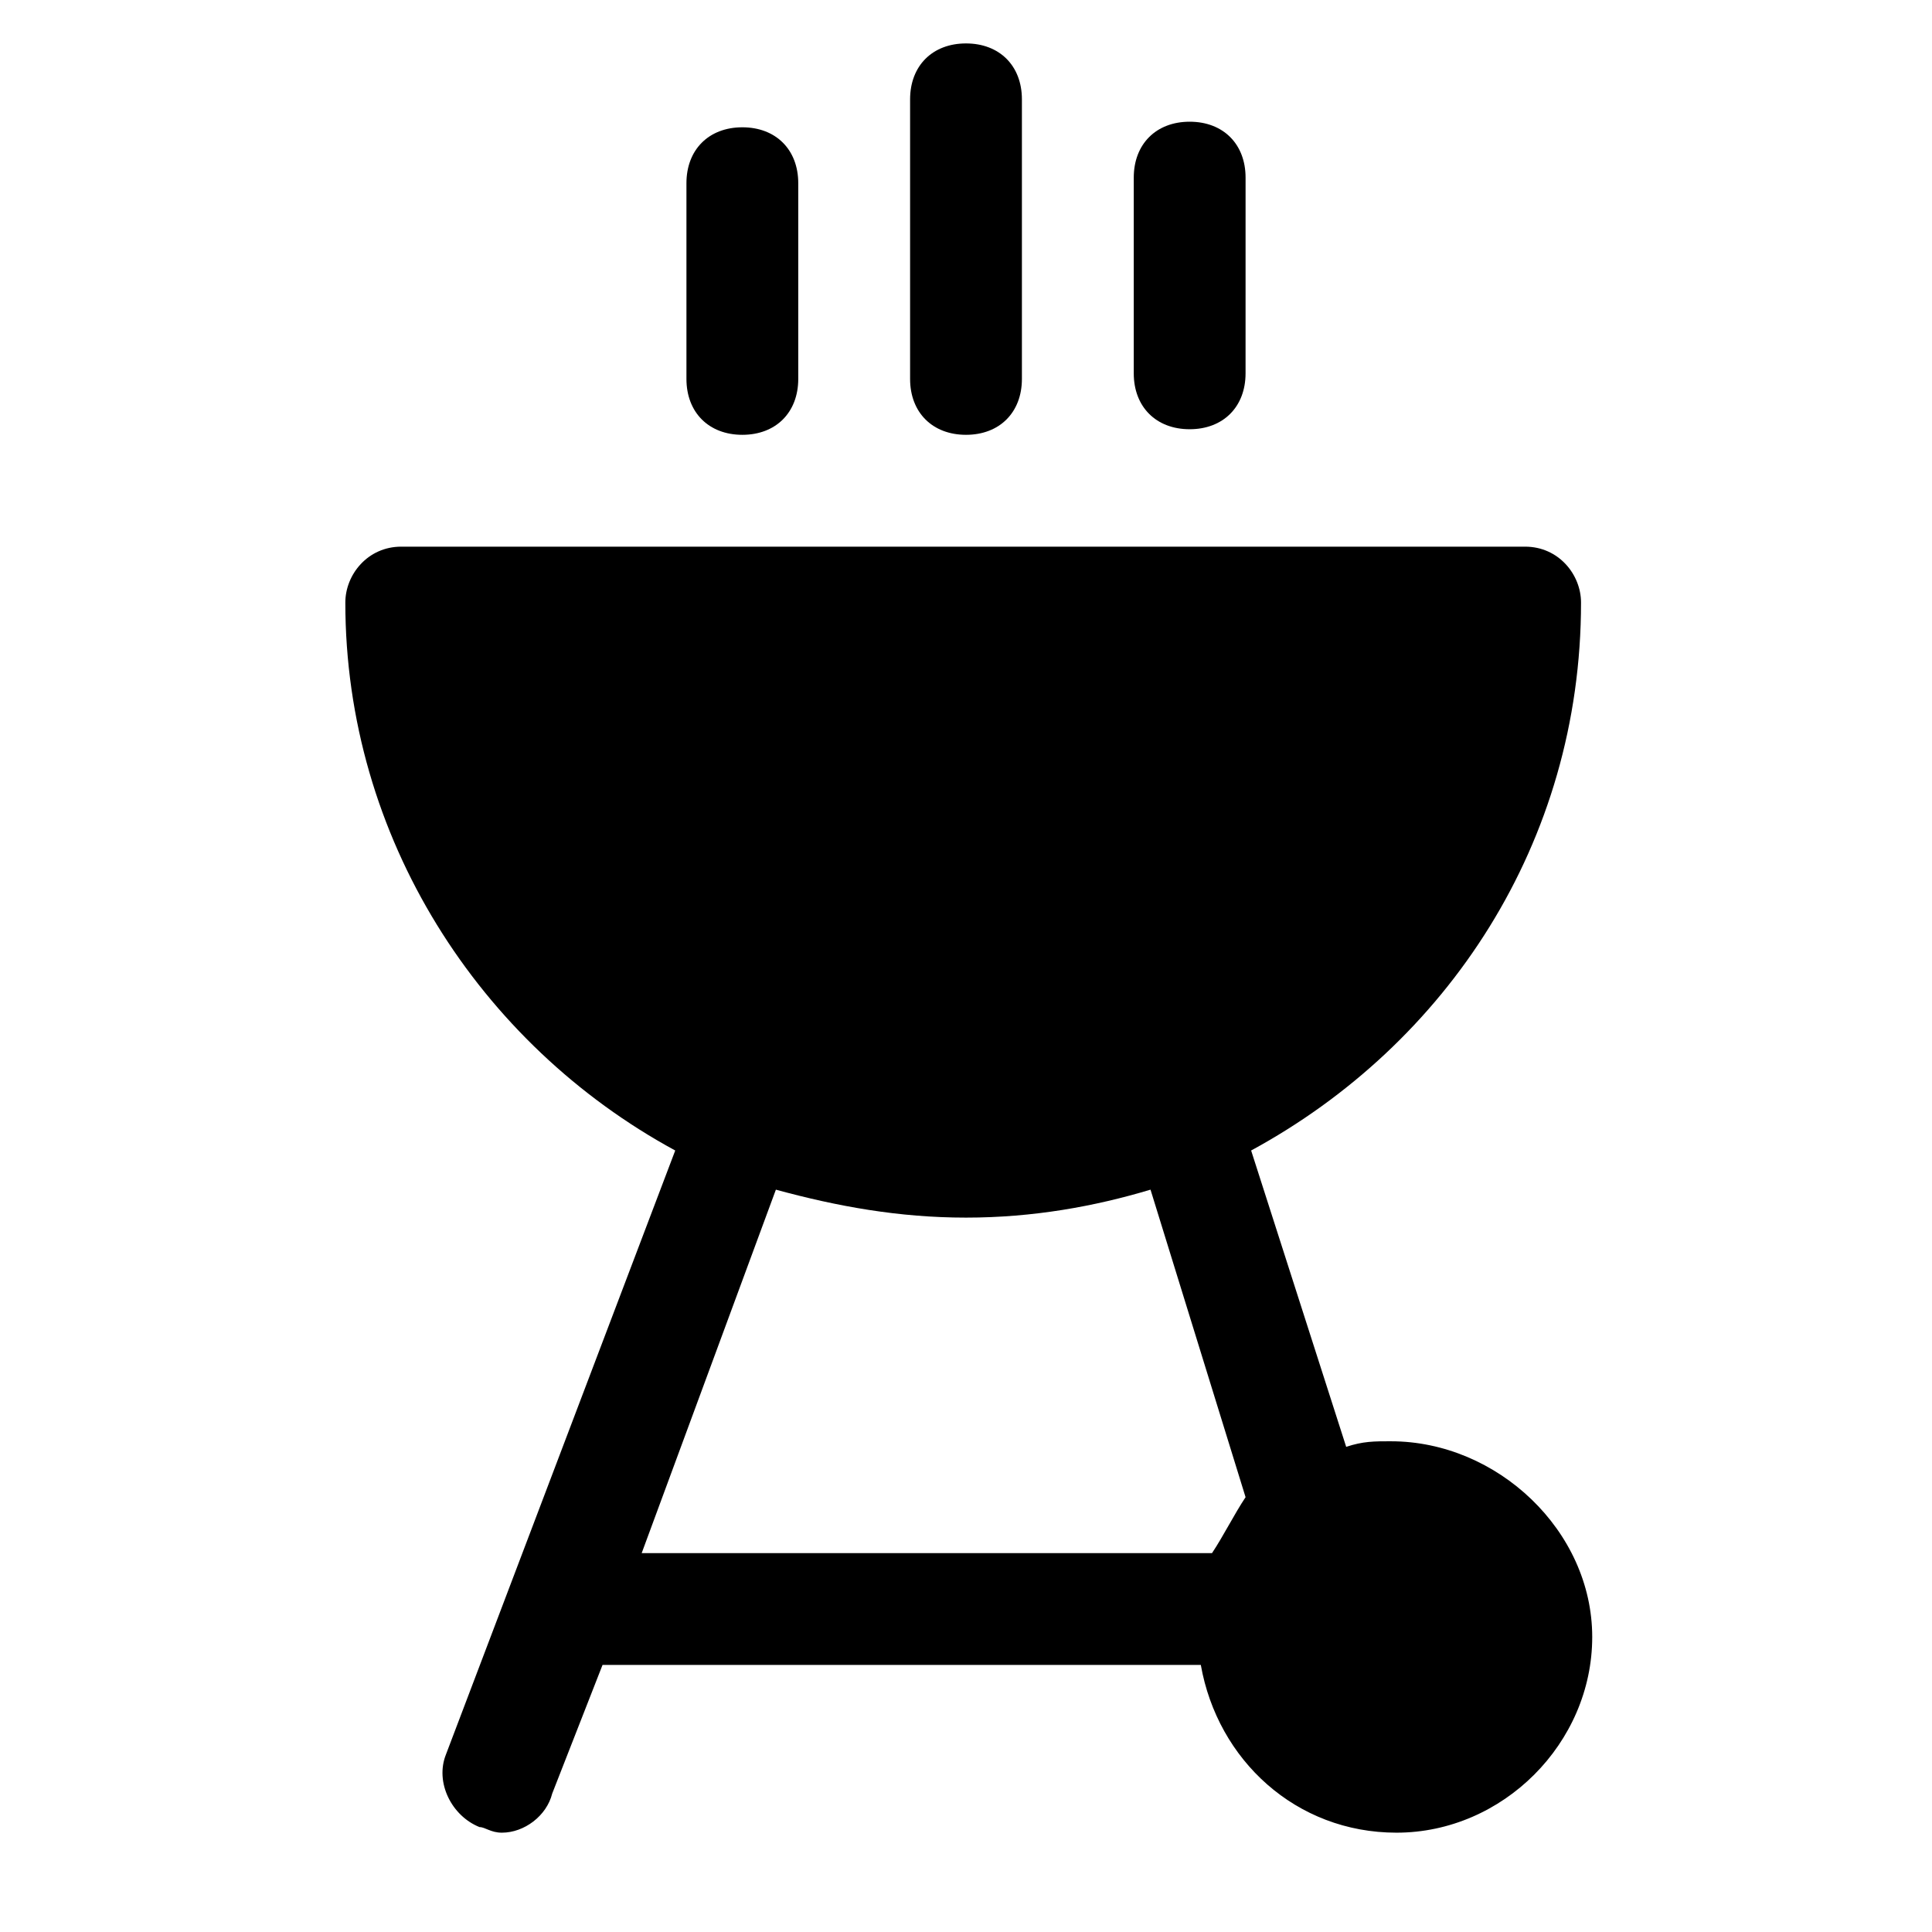
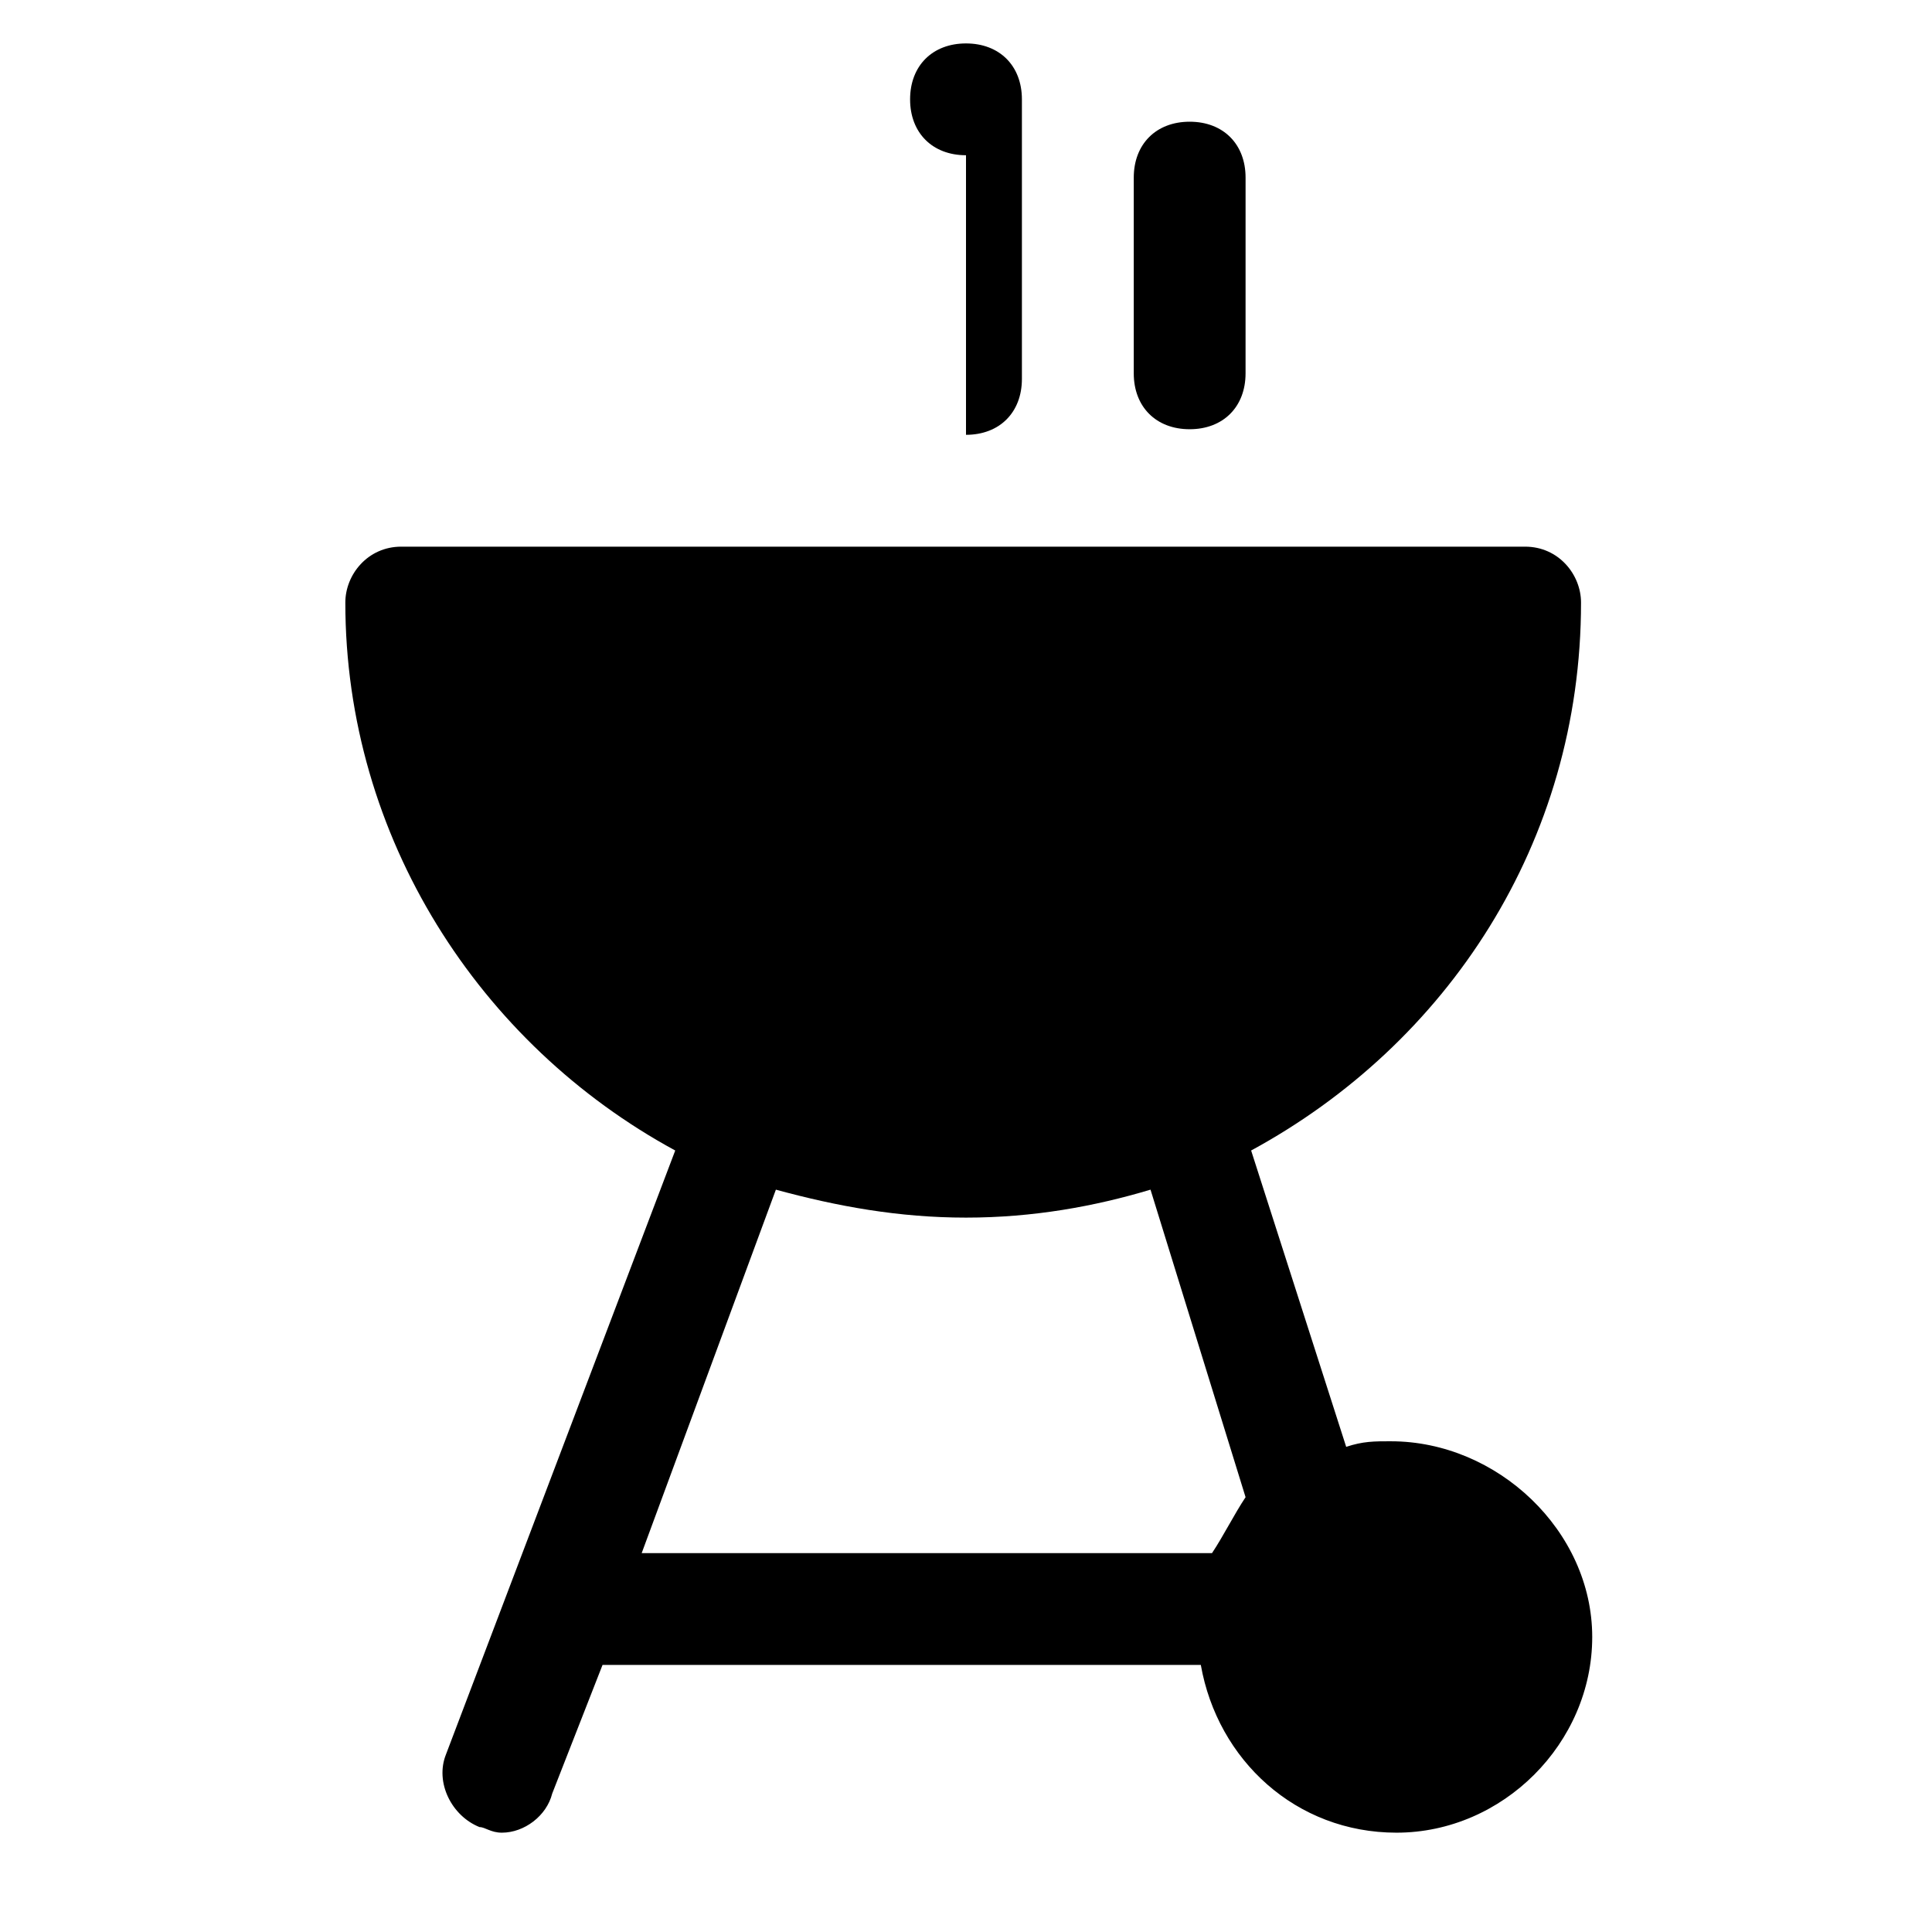
<svg xmlns="http://www.w3.org/2000/svg" fill="#000000" width="800px" height="800px" version="1.1" viewBox="144 144 512 512">
  <g>
    <path d="m512.61 525.95c-4.445 0-7.41 0-11.855 1.48l-25.191-78.535c51.863-28.152 87.426-81.5 87.426-145.21 0-7.41-5.926-14.816-14.816-14.816h-297.84c-8.891 0-14.816 7.41-14.816 14.816 0 62.234 35.562 117.06 87.426 145.21l-60.754 160.04c-2.965 7.41 1.48 16.301 8.891 19.262 1.48 0 2.965 1.48 5.926 1.48 5.926 0 11.855-4.445 13.336-10.371l13.336-34.082h158.55c4.445 25.191 25.191 44.453 51.863 44.453 28.152 0 51.863-23.707 51.863-51.863 0.004-28.148-25.188-51.859-53.344-51.859zm-47.414 29.637h-151.14l35.562-96.316c16.301 4.445 32.598 7.41 50.383 7.41 17.781 0 34.082-2.965 48.898-7.41l25.191 81.5c-2.965 4.445-5.93 10.371-8.891 14.816z" />
-     <path d="m400 259.23c8.891 0 14.816-5.926 14.816-14.816v-74.09c0-8.891-5.926-14.816-14.816-14.816s-14.816 5.926-14.816 14.816v74.09c-0.004 8.891 5.926 14.816 14.816 14.816z" />
-     <path d="m340.73 259.23c8.891 0 14.816-5.926 14.816-14.816v-51.863c0-8.891-5.926-14.816-14.816-14.816-8.891 0-14.816 5.926-14.816 14.816v51.863c0 8.891 5.926 14.816 14.816 14.816z" />
+     <path d="m400 259.23c8.891 0 14.816-5.926 14.816-14.816v-74.09c0-8.891-5.926-14.816-14.816-14.816s-14.816 5.926-14.816 14.816c-0.004 8.891 5.926 14.816 14.816 14.816z" />
    <path d="m459.27 257.75c8.891 0 14.816-5.926 14.816-14.816l0.004-51.863c0-8.891-5.926-14.816-14.816-14.816-8.891 0-14.816 5.926-14.816 14.816v51.863c-0.004 8.891 5.922 14.816 14.812 14.816z" />
  </g>
</svg>